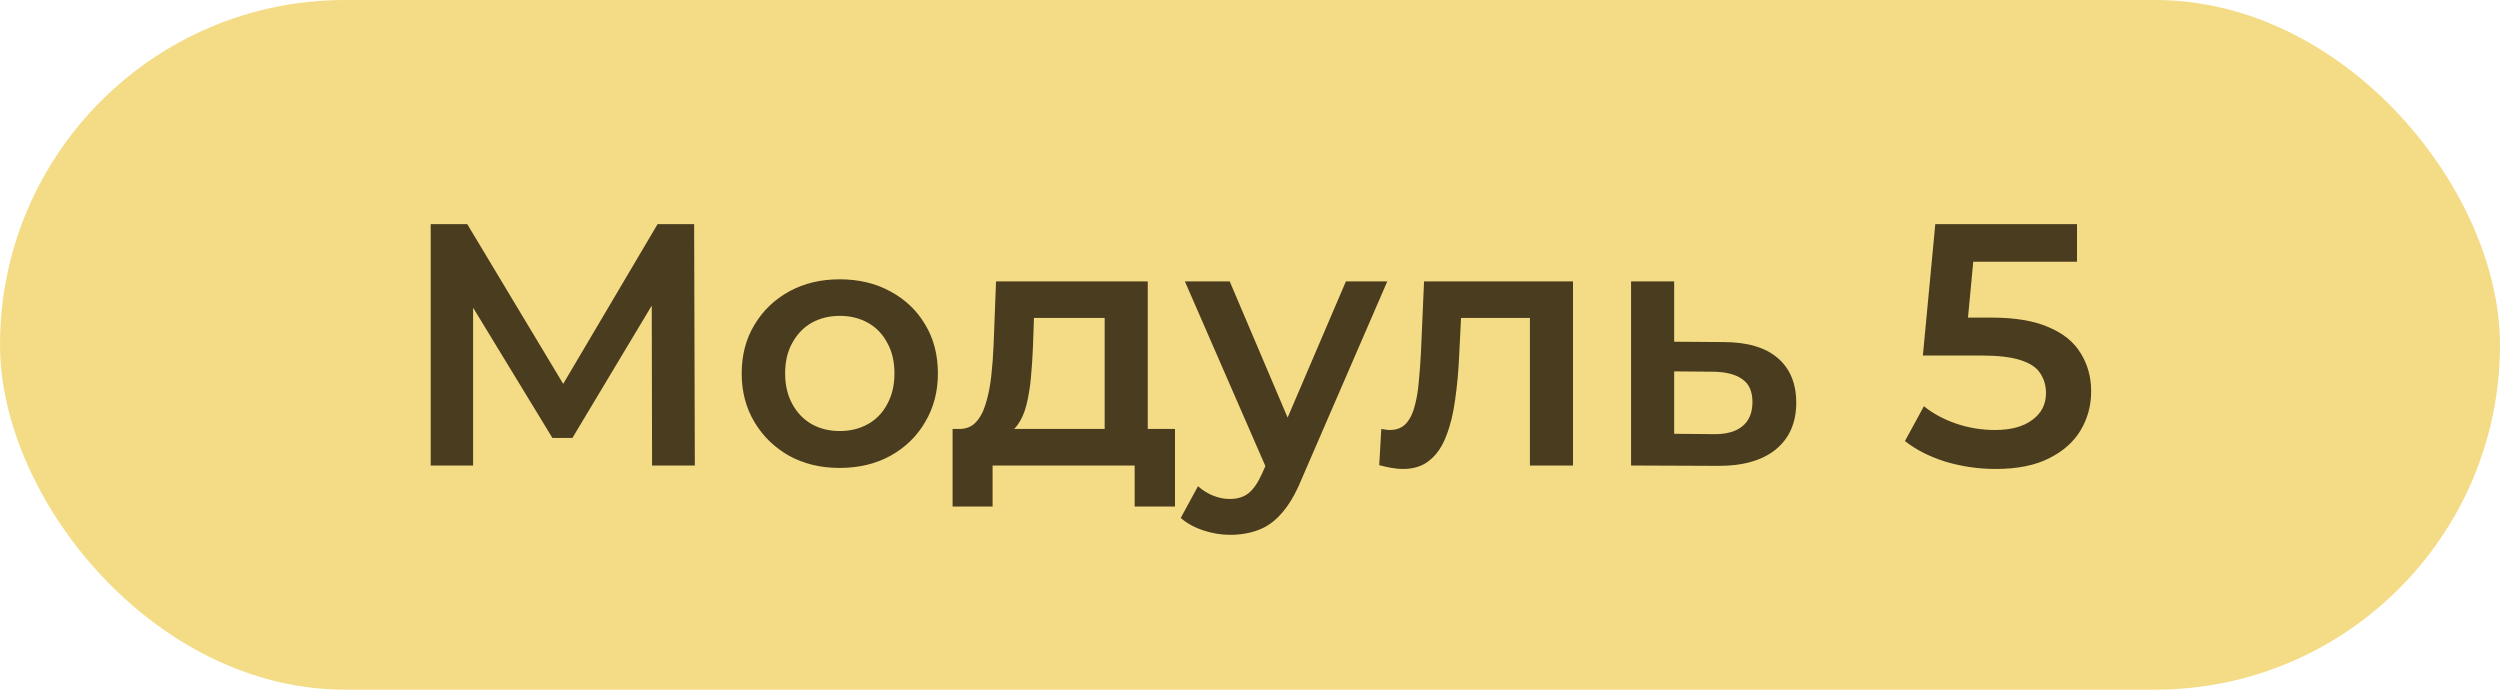
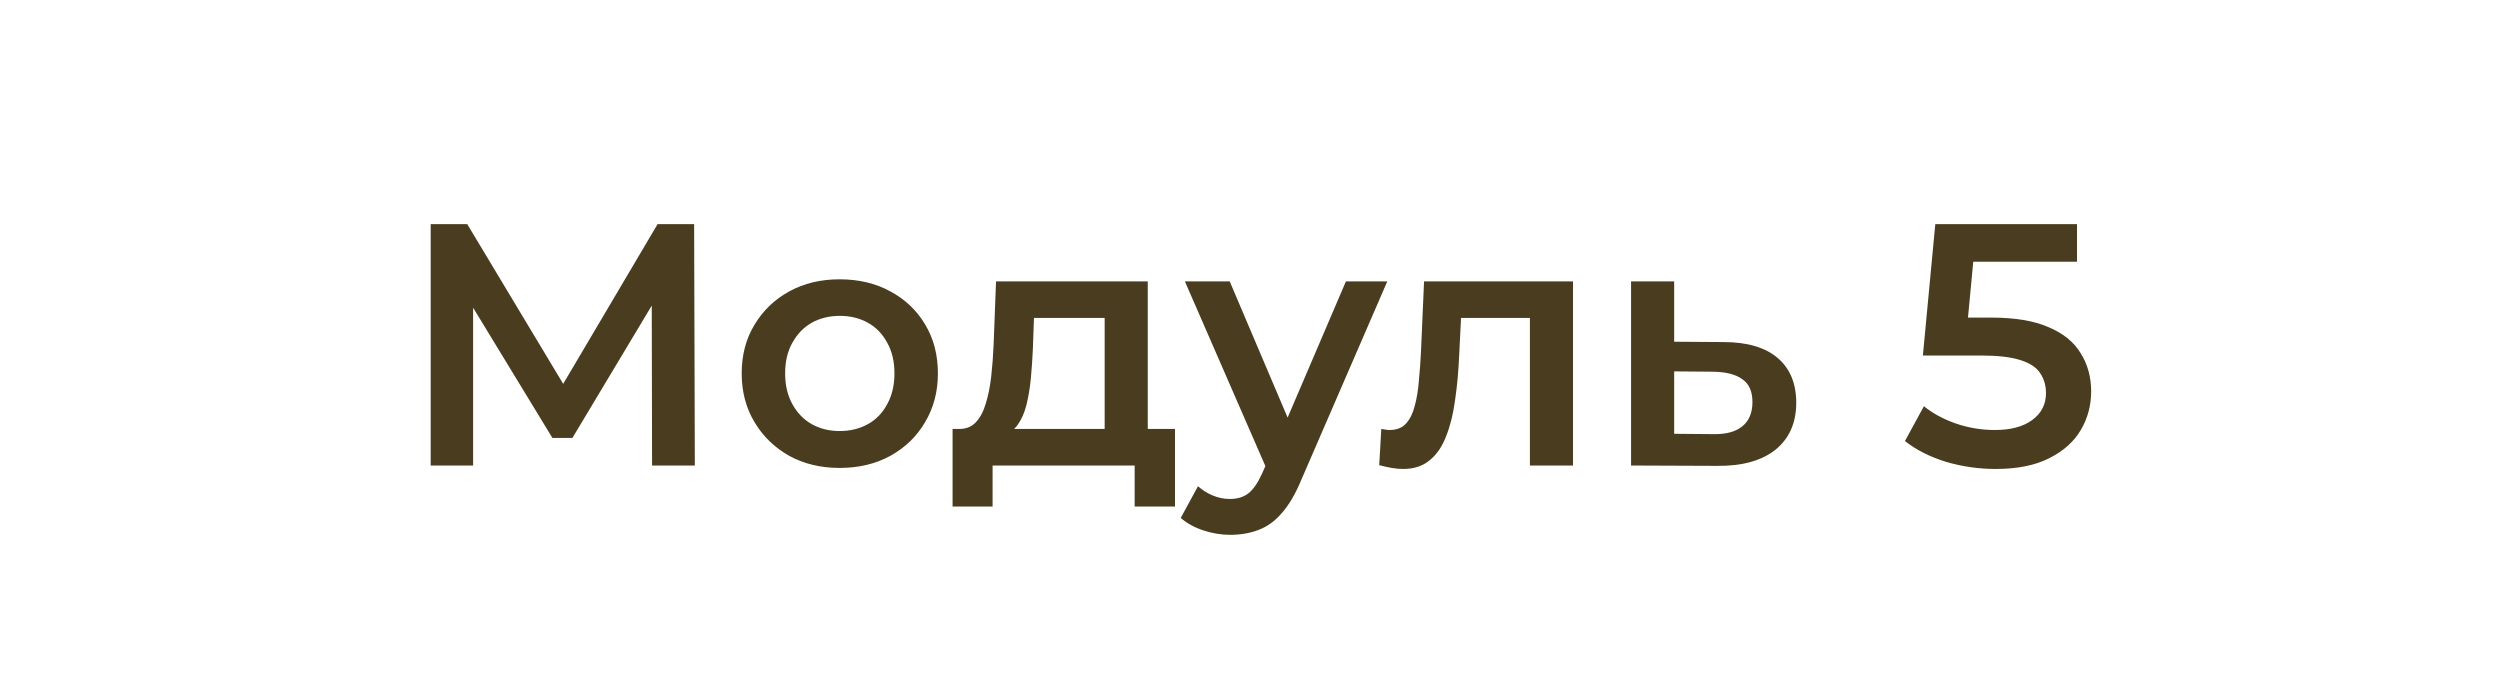
<svg xmlns="http://www.w3.org/2000/svg" width="145" height="40" viewBox="0 0 145 40" fill="none">
-   <rect width="145" height="40" rx="20" fill="#F4DC86" />
  <path d="M24.98 27V13H27.1L33.24 23.22H32.1L38.14 13H40.26L40.3 27H37.82L37.8 16.86H38.32L33.2 25.4H32.04L26.84 16.86H27.44V27H24.98ZM48.698 27.14C47.605 27.14 46.631 26.907 45.778 26.44C44.925 25.96 44.251 25.307 43.758 24.48C43.264 23.653 43.018 22.713 43.018 21.66C43.018 20.593 43.264 19.653 43.758 18.84C44.251 18.013 44.925 17.367 45.778 16.9C46.631 16.433 47.605 16.2 48.698 16.2C49.804 16.2 50.785 16.433 51.638 16.9C52.505 17.367 53.178 18.007 53.658 18.82C54.151 19.633 54.398 20.58 54.398 21.66C54.398 22.713 54.151 23.653 53.658 24.48C53.178 25.307 52.505 25.96 51.638 26.44C50.785 26.907 49.804 27.14 48.698 27.14ZM48.698 25C49.311 25 49.858 24.867 50.338 24.6C50.818 24.333 51.191 23.947 51.458 23.44C51.738 22.933 51.878 22.34 51.878 21.66C51.878 20.967 51.738 20.373 51.458 19.88C51.191 19.373 50.818 18.987 50.338 18.72C49.858 18.453 49.318 18.32 48.718 18.32C48.105 18.32 47.558 18.453 47.078 18.72C46.611 18.987 46.238 19.373 45.958 19.88C45.678 20.373 45.538 20.967 45.538 21.66C45.538 22.34 45.678 22.933 45.958 23.44C46.238 23.947 46.611 24.333 47.078 24.6C47.558 24.867 48.098 25 48.698 25ZM64.07 25.84V18.44H59.97L59.91 20.16C59.884 20.773 59.844 21.367 59.79 21.94C59.737 22.5 59.65 23.02 59.53 23.5C59.41 23.967 59.237 24.353 59.01 24.66C58.784 24.967 58.484 25.167 58.11 25.26L55.63 24.88C56.03 24.88 56.35 24.753 56.59 24.5C56.844 24.233 57.037 23.873 57.17 23.42C57.317 22.953 57.424 22.427 57.49 21.84C57.557 21.24 57.604 20.62 57.63 19.98L57.77 16.32H66.57V25.84H64.07ZM55.25 29.38V24.88H68.15V29.38H65.81V27H57.57V29.38H55.25ZM71.343 31.02C70.823 31.02 70.303 30.933 69.783 30.76C69.263 30.587 68.83 30.347 68.483 30.04L69.483 28.2C69.737 28.427 70.023 28.607 70.343 28.74C70.663 28.873 70.99 28.94 71.323 28.94C71.776 28.94 72.143 28.827 72.423 28.6C72.703 28.373 72.963 27.993 73.203 27.46L73.823 26.06L74.023 25.76L78.063 16.32H80.463L75.463 27.86C75.13 28.66 74.757 29.293 74.343 29.76C73.943 30.227 73.49 30.553 72.983 30.74C72.49 30.927 71.943 31.02 71.343 31.02ZM73.543 27.38L68.723 16.32H71.323L75.243 25.54L73.543 27.38ZM79.995 26.98L80.115 24.88C80.208 24.893 80.295 24.907 80.375 24.92C80.455 24.933 80.528 24.94 80.595 24.94C81.008 24.94 81.328 24.813 81.555 24.56C81.782 24.307 81.948 23.967 82.055 23.54C82.175 23.1 82.255 22.613 82.295 22.08C82.348 21.533 82.388 20.987 82.415 20.44L82.595 16.32H91.235V27H88.735V17.76L89.315 18.44H84.235L84.775 17.74L84.635 20.56C84.595 21.507 84.515 22.387 84.395 23.2C84.288 24 84.115 24.7 83.875 25.3C83.648 25.9 83.328 26.367 82.915 26.7C82.515 27.033 82.002 27.2 81.375 27.2C81.175 27.2 80.955 27.18 80.715 27.14C80.488 27.1 80.248 27.047 79.995 26.98ZM99.962 19.84C101.335 19.84 102.382 20.147 103.102 20.76C103.822 21.373 104.182 22.24 104.182 23.36C104.182 24.52 103.782 25.427 102.982 26.08C102.182 26.72 101.055 27.033 99.602 27.02L94.602 27V16.32H97.102V19.82L99.962 19.84ZM99.382 25.18C100.115 25.193 100.675 25.04 101.062 24.72C101.449 24.4 101.642 23.933 101.642 23.32C101.642 22.707 101.449 22.267 101.062 22C100.689 21.72 100.129 21.573 99.382 21.56L97.102 21.54V25.16L99.382 25.18ZM115.747 27.2C114.76 27.2 113.793 27.06 112.847 26.78C111.913 26.487 111.127 26.087 110.487 25.58L111.587 23.56C112.093 23.973 112.707 24.307 113.427 24.56C114.16 24.813 114.92 24.94 115.707 24.94C116.627 24.94 117.347 24.747 117.867 24.36C118.4 23.973 118.667 23.453 118.667 22.8C118.667 22.36 118.553 21.973 118.327 21.64C118.113 21.307 117.727 21.053 117.167 20.88C116.62 20.707 115.867 20.62 114.907 20.62H111.527L112.247 13H120.467V15.18H113.207L114.567 13.94L114.027 19.64L112.667 18.42H115.487C116.873 18.42 117.987 18.607 118.827 18.98C119.68 19.34 120.3 19.847 120.687 20.5C121.087 21.14 121.287 21.873 121.287 22.7C121.287 23.513 121.087 24.26 120.687 24.94C120.287 25.62 119.673 26.167 118.847 26.58C118.033 26.993 117 27.2 115.747 27.2Z" fill="#4A3C1F" />
</svg>